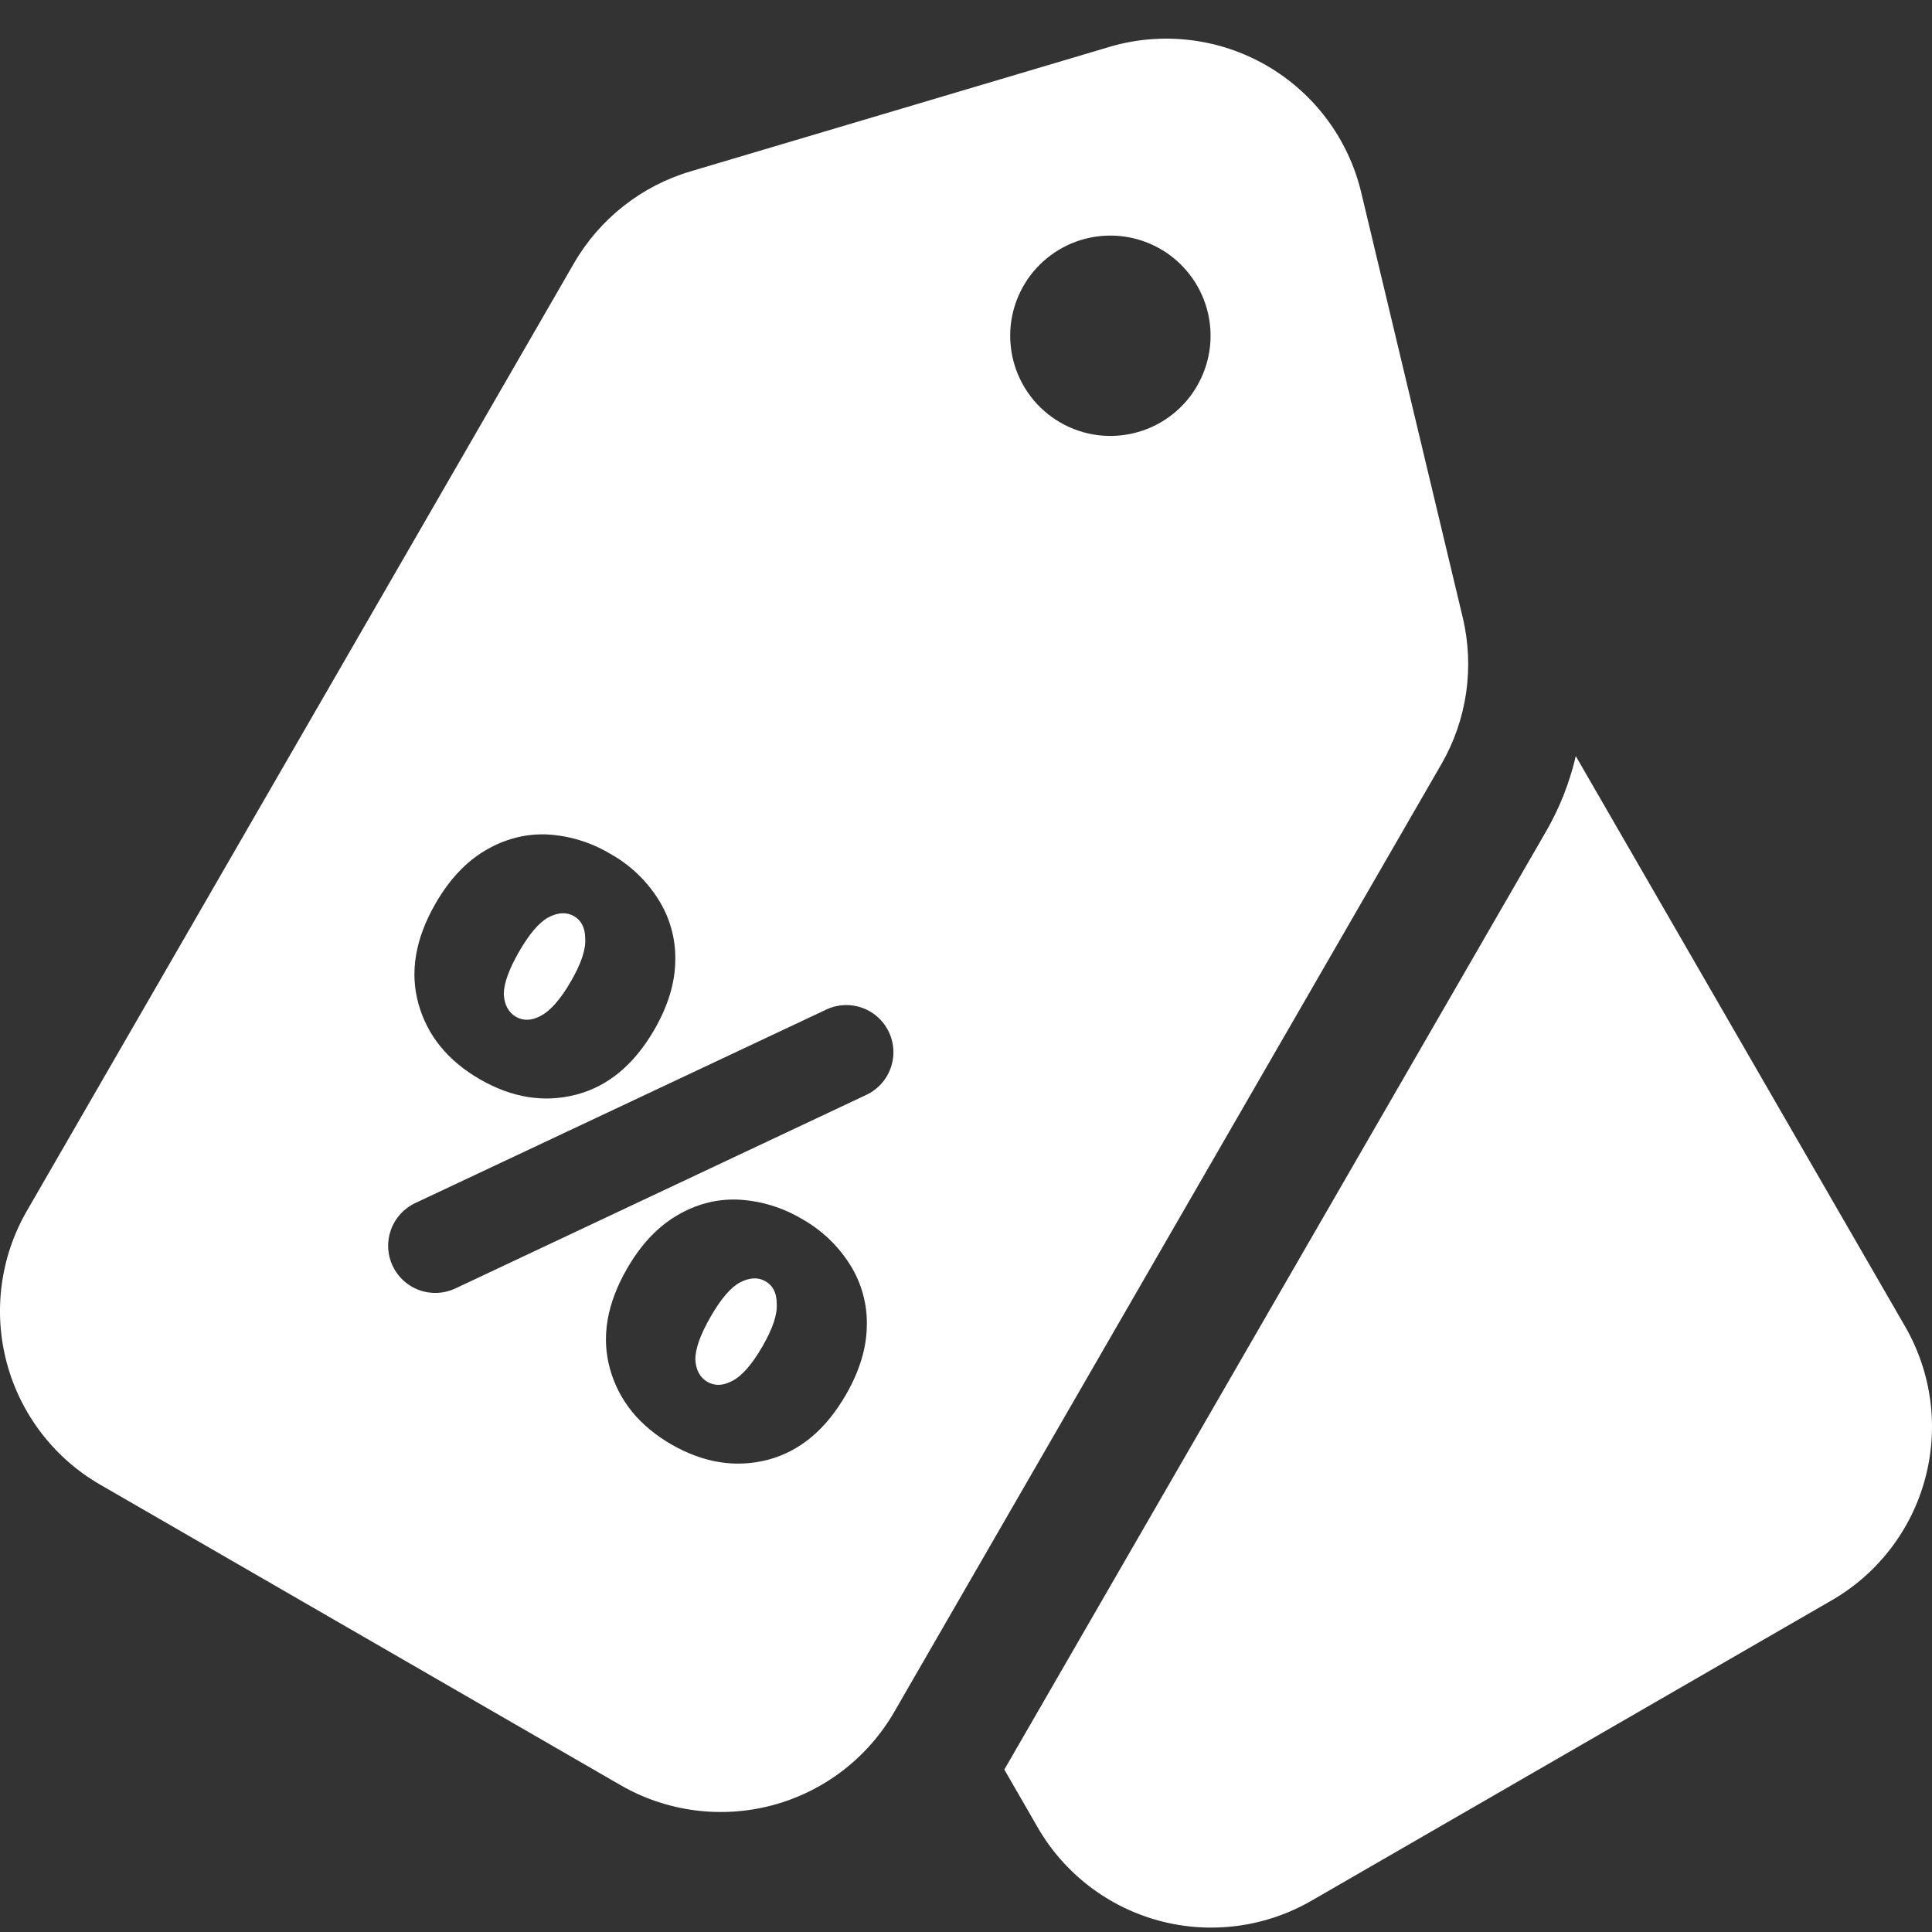
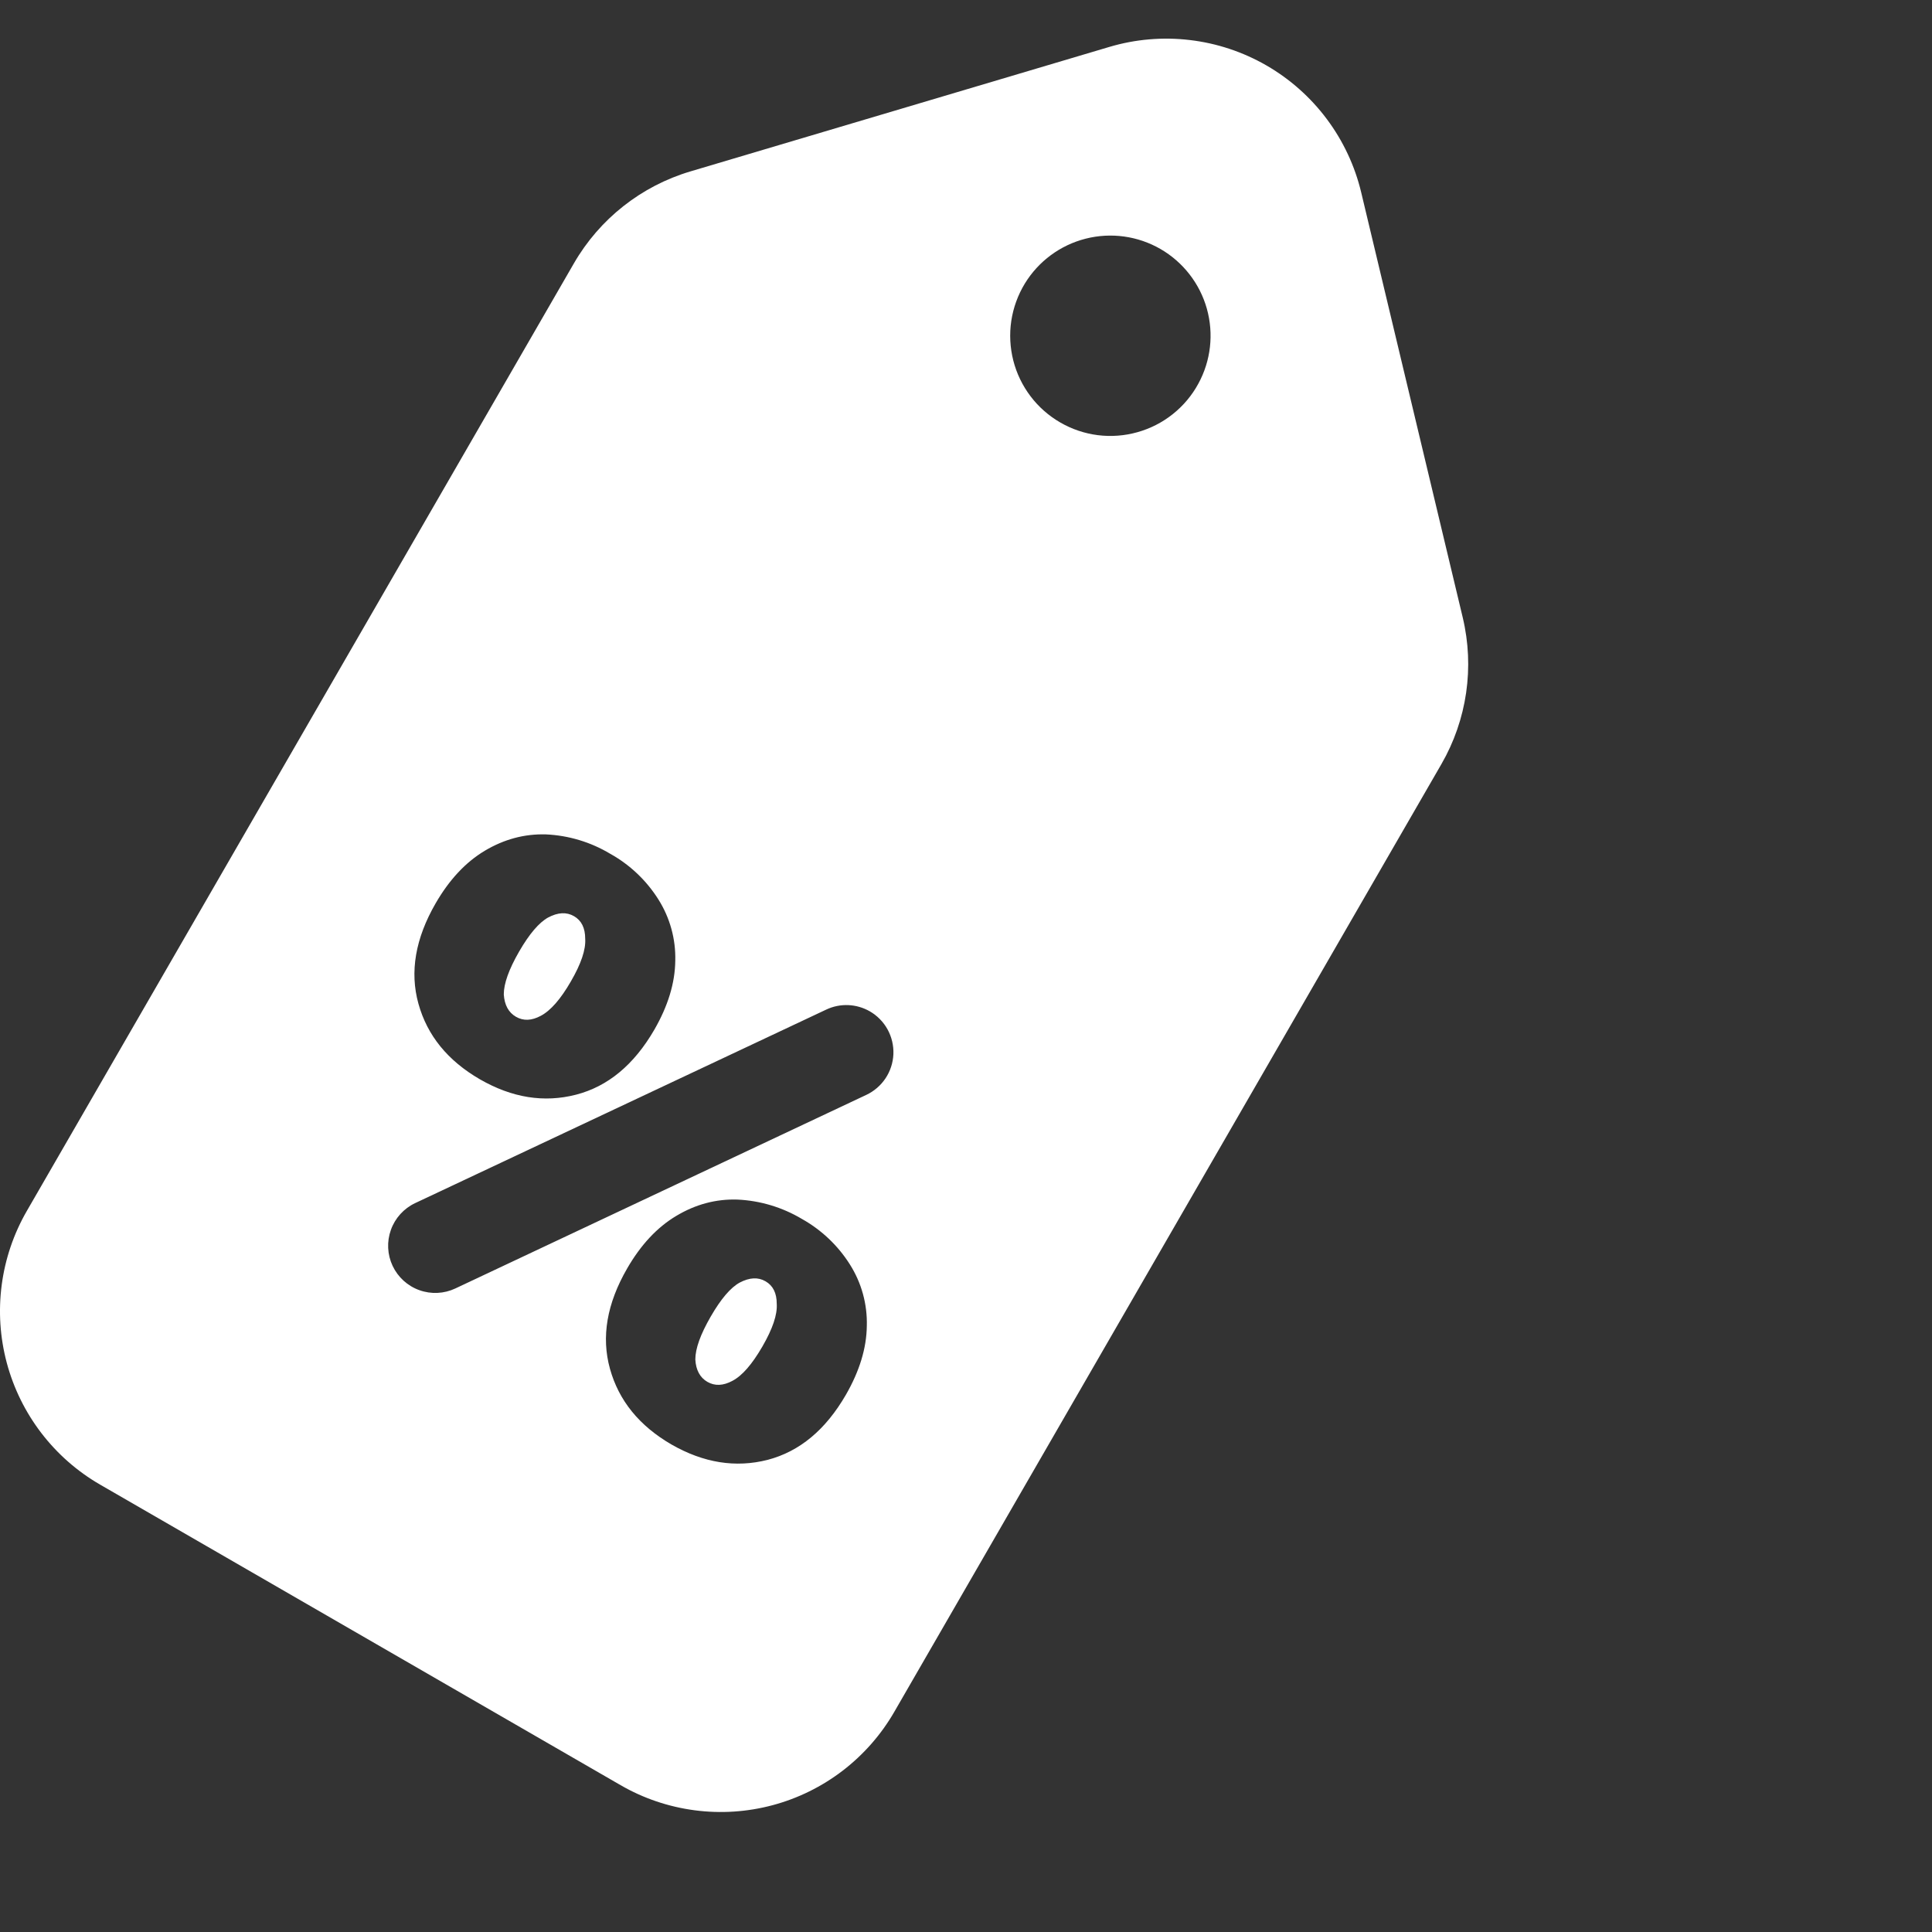
<svg xmlns="http://www.w3.org/2000/svg" width="50" height="50" viewBox="0 0 50 50" fill="none">
  <rect x="0" y="0" width="50" height="50" fill="#333333" stroke="none" />
-   <path fill-rule="evenodd" clip-rule="evenodd" d="M40.781 19.568C40.623 20.249 40.365 20.904 40.016 21.51L25.992 45.796L26.856 47.295C27.544 48.486 28.677 49.354 30.005 49.71C31.332 50.065 32.747 49.879 33.938 49.192L47.41 41.413C48.6 40.725 49.468 39.593 49.823 38.266C50.179 36.939 49.993 35.525 49.307 34.334L40.781 19.568Z" fill="white" />
  <path fill-rule="evenodd" clip-rule="evenodd" d="M37.855 15.979C38.163 17.268 37.966 18.626 37.304 19.774L23.145 44.301C22.805 44.891 22.351 45.408 21.811 45.823C21.271 46.237 20.654 46.542 19.996 46.718C19.338 46.894 18.652 46.939 17.977 46.85C17.302 46.761 16.65 46.541 16.061 46.2L2.591 38.422C1.4 37.734 0.532 36.601 0.176 35.273C-0.179 33.945 0.007 32.53 0.694 31.34L14.853 6.815C15.517 5.665 16.596 4.814 17.868 4.436L28.707 1.215C29.382 1.014 30.091 0.953 30.791 1.036C31.49 1.118 32.166 1.342 32.776 1.694C33.386 2.046 33.918 2.519 34.339 3.083C34.761 3.648 35.063 4.292 35.227 4.977L37.855 15.979ZM31.012 9.931C30.847 10.235 30.622 10.502 30.352 10.717C30.081 10.933 29.77 11.092 29.437 11.185C29.104 11.279 28.756 11.305 28.413 11.262C28.07 11.219 27.739 11.107 27.44 10.934C27.14 10.761 26.878 10.53 26.67 10.255C26.461 9.979 26.309 9.665 26.224 9.33C26.139 8.994 26.121 8.646 26.172 8.304C26.224 7.962 26.343 7.634 26.523 7.338C26.876 6.761 27.44 6.344 28.096 6.177C28.752 6.01 29.447 6.106 30.033 6.444C30.619 6.783 31.05 7.337 31.233 7.988C31.416 8.64 31.337 9.337 31.012 9.931ZM10.829 25.976C11.058 26.8 11.587 27.45 12.421 27.933C13.252 28.411 14.08 28.544 14.909 28.33C15.735 28.116 16.409 27.555 16.935 26.647C17.286 26.037 17.469 25.445 17.476 24.865C17.491 24.303 17.338 23.749 17.037 23.274C16.727 22.783 16.299 22.377 15.791 22.095C15.287 21.793 14.716 21.621 14.129 21.594C13.569 21.578 13.043 21.721 12.545 22.018C12.047 22.316 11.625 22.771 11.274 23.378C10.75 24.286 10.6 25.152 10.829 25.976ZM22.512 26.174C22.341 26.076 22.149 26.02 21.952 26.012C21.755 26.004 21.559 26.044 21.381 26.129L10.745 31.136C10.452 31.274 10.226 31.523 10.117 31.827C10.007 32.132 10.023 32.468 10.161 32.761C10.299 33.053 10.547 33.28 10.852 33.389C11.156 33.499 11.492 33.483 11.785 33.345L22.421 28.335C22.622 28.24 22.794 28.092 22.918 27.906C23.041 27.721 23.111 27.505 23.121 27.282C23.13 27.06 23.078 26.839 22.971 26.643C22.864 26.448 22.705 26.286 22.512 26.174ZM13.996 26.289C13.76 26.416 13.547 26.426 13.353 26.314C13.16 26.202 13.056 26.009 13.038 25.735C13.038 25.455 13.17 25.086 13.435 24.626C13.699 24.169 13.951 23.874 14.187 23.744C14.441 23.61 14.662 23.599 14.856 23.711C15.049 23.823 15.145 24.016 15.145 24.296C15.163 24.576 15.039 24.942 14.774 25.399C14.51 25.857 14.251 26.154 13.996 26.289ZM15.786 35.425C16.015 36.248 16.544 36.899 17.375 37.382C18.209 37.86 19.037 37.992 19.866 37.781C20.692 37.565 21.366 37.006 21.892 36.096C22.243 35.486 22.426 34.893 22.433 34.316C22.449 33.753 22.296 33.198 21.994 32.722C21.684 32.231 21.255 31.826 20.748 31.543C20.243 31.243 19.672 31.072 19.085 31.045C18.526 31.027 18 31.169 17.502 31.467C17.004 31.764 16.582 32.219 16.231 32.827C15.705 33.737 15.557 34.601 15.786 35.425ZM18.953 35.737C18.717 35.864 18.501 35.874 18.308 35.763C18.117 35.653 18.01 35.458 17.995 35.183C17.995 34.903 18.127 34.535 18.392 34.075C18.656 33.617 18.907 33.322 19.144 33.193C19.398 33.06 19.619 33.048 19.812 33.16C20.006 33.272 20.102 33.465 20.102 33.744C20.12 34.024 19.995 34.39 19.731 34.847C19.464 35.308 19.207 35.605 18.953 35.737Z" fill="white" />
</svg>